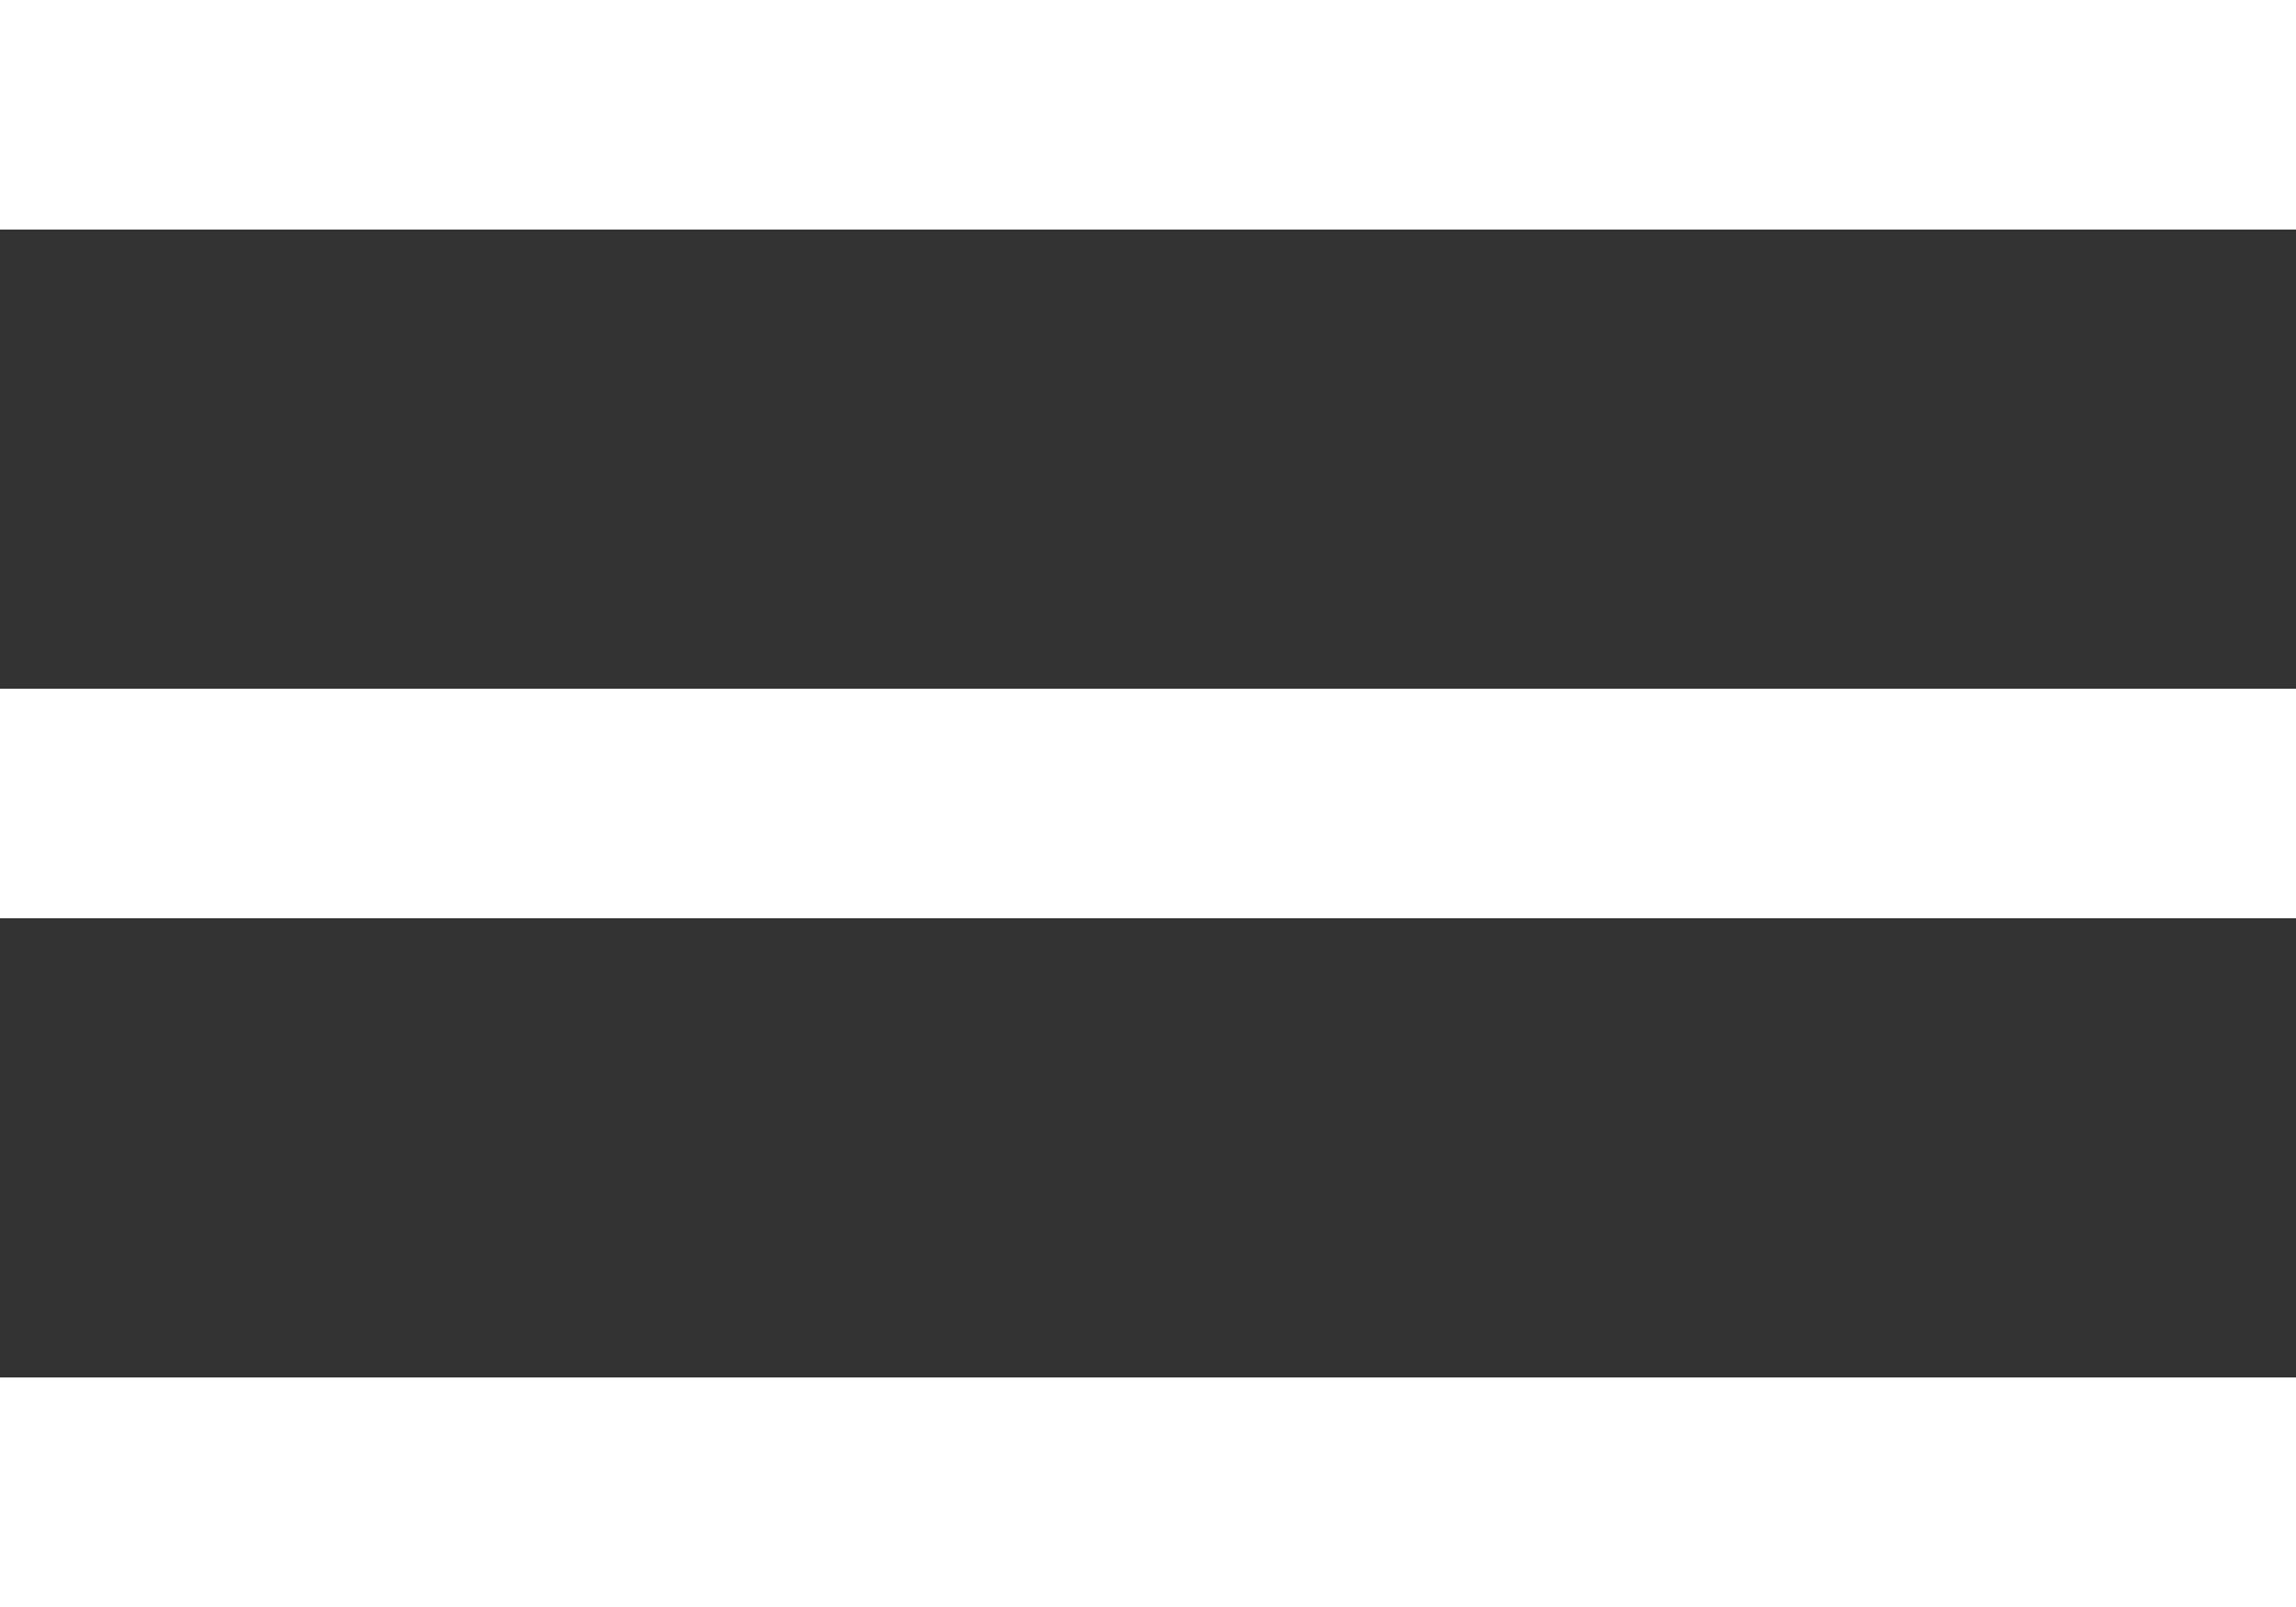
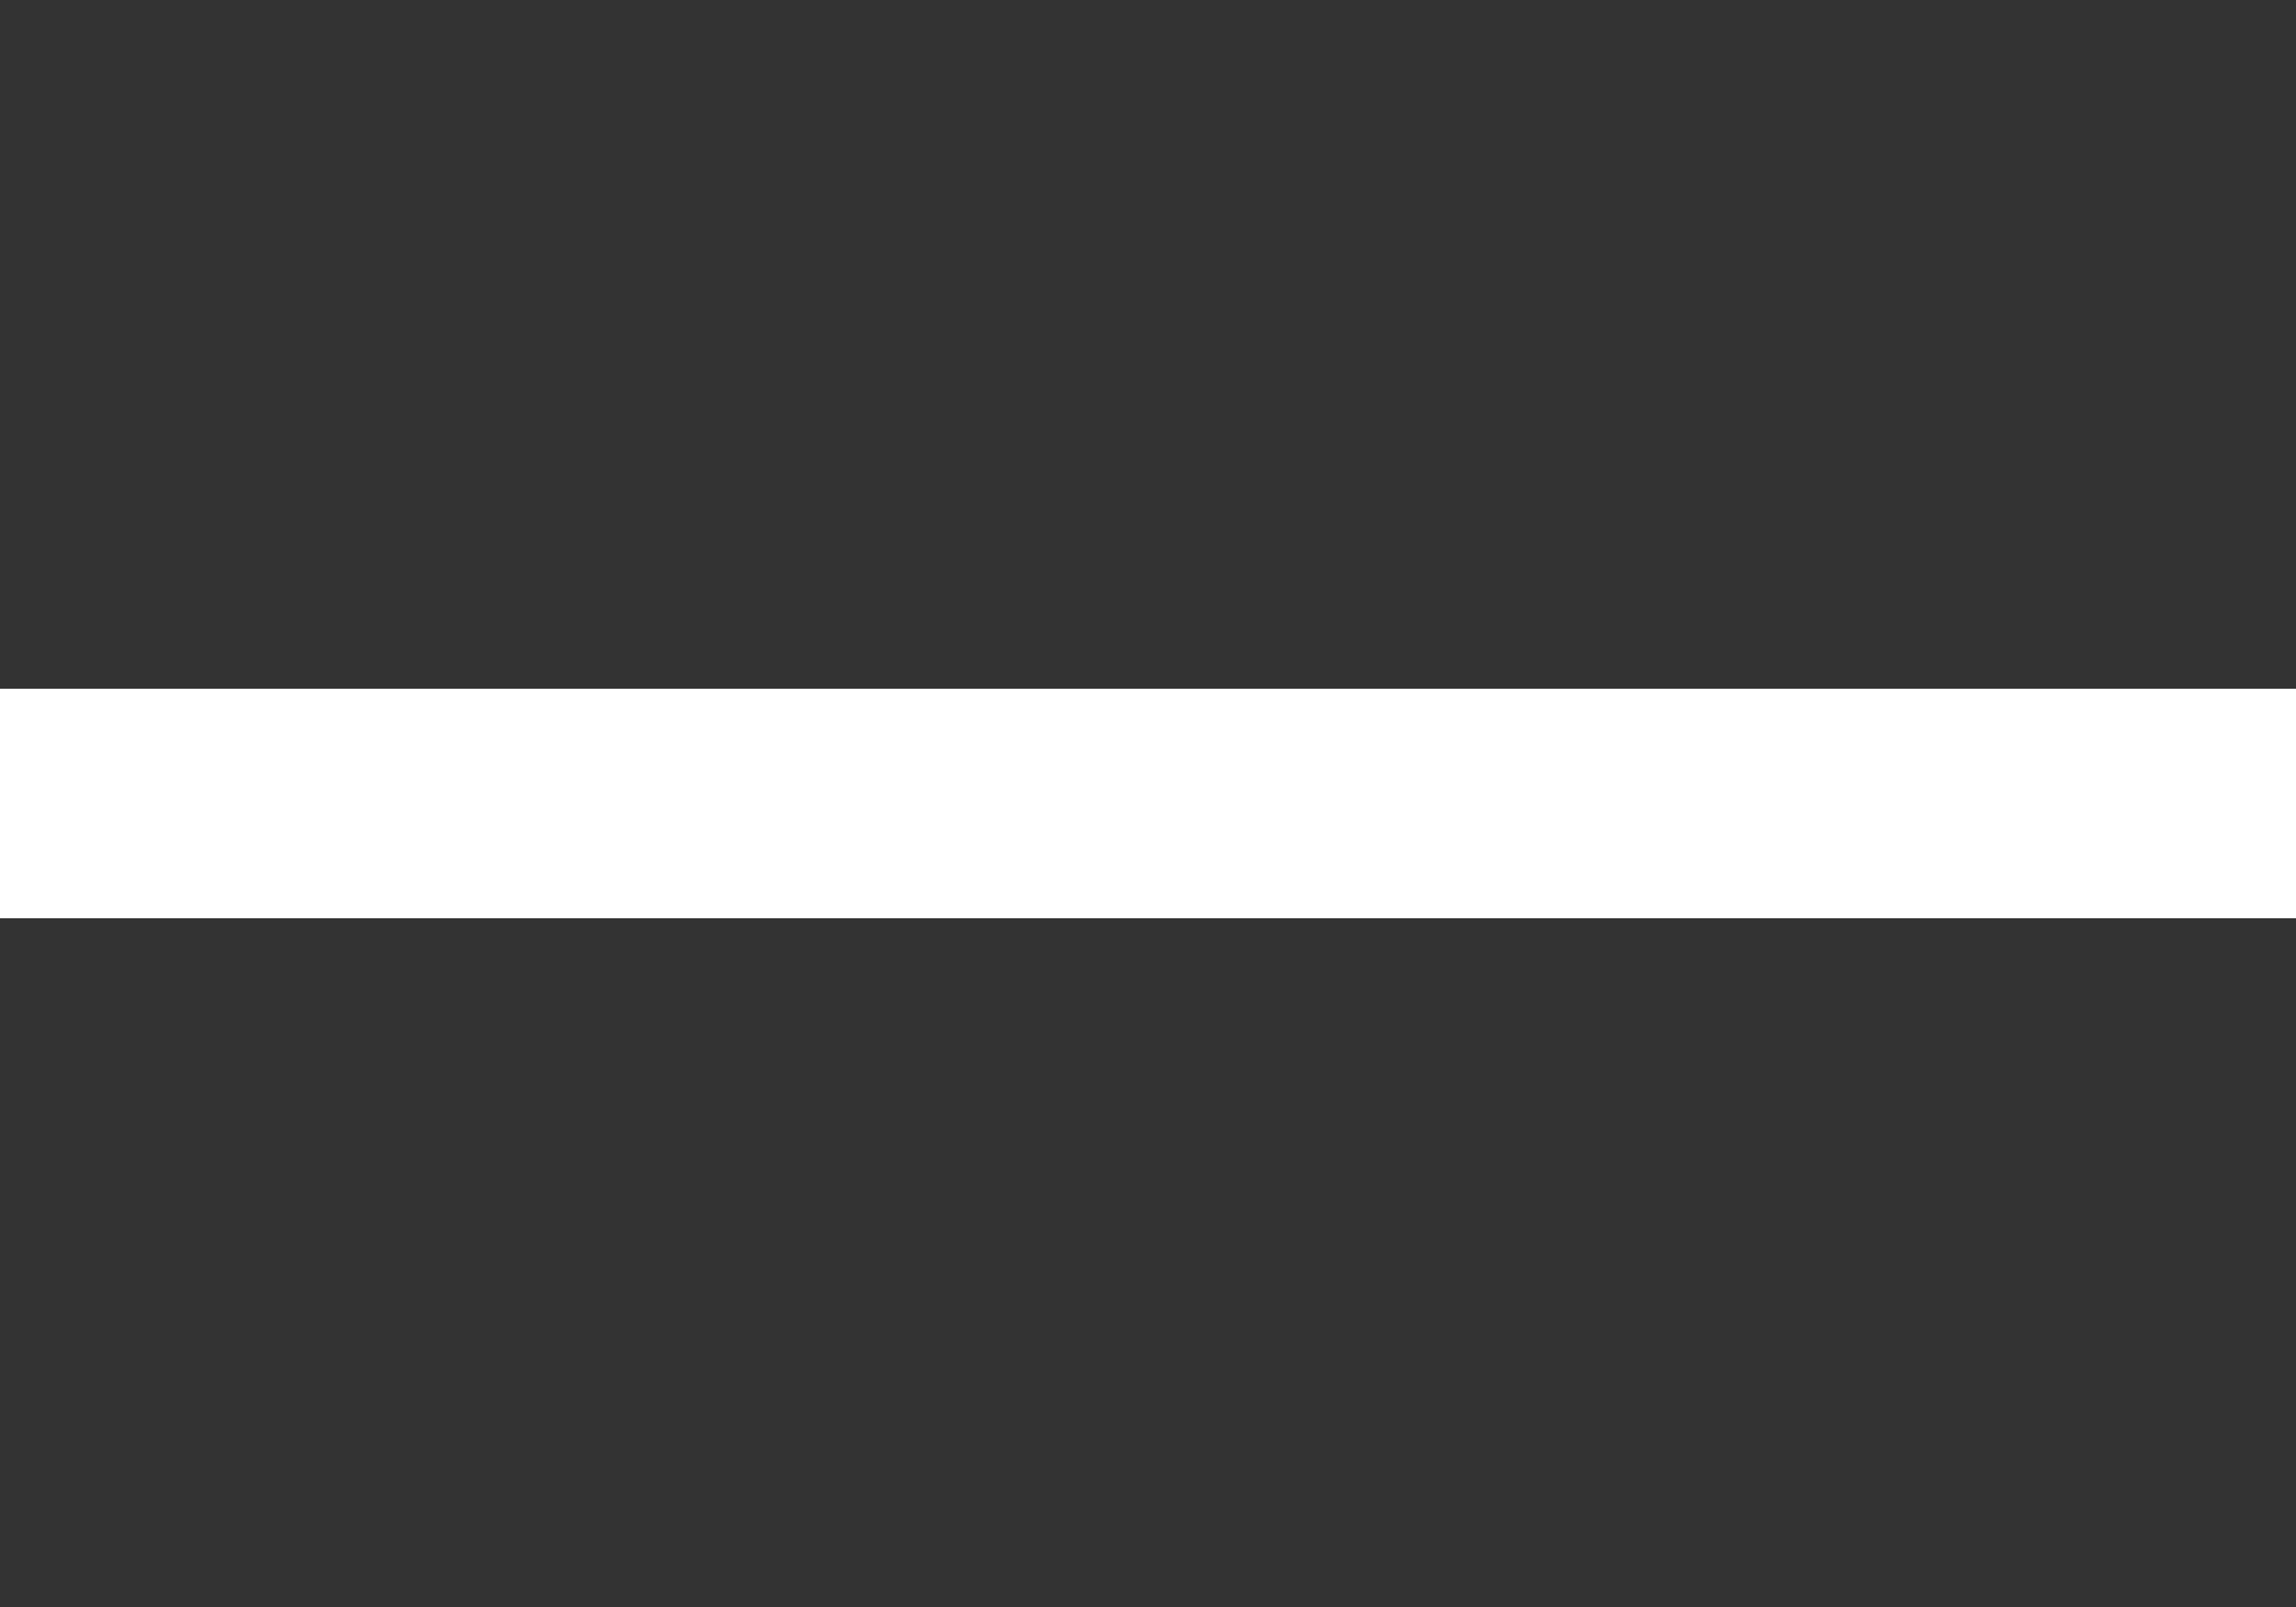
<svg xmlns="http://www.w3.org/2000/svg" width="20" height="14" viewBox="0 0 20 14" fill="none">
  <rect x="0" y="0" width="20" height="14" fill="#333333" stroke="none" />
-   <line x1="-8.74228e-08" y1="13" x2="20" y2="13" stroke="white" stroke-width="2" />
  <line x1="-8.74228e-08" y1="7" x2="20" y2="7" stroke="white" stroke-width="2" />
-   <line x1="-8.74228e-08" y1="1" x2="20" y2="1" stroke="white" stroke-width="2" />
</svg>